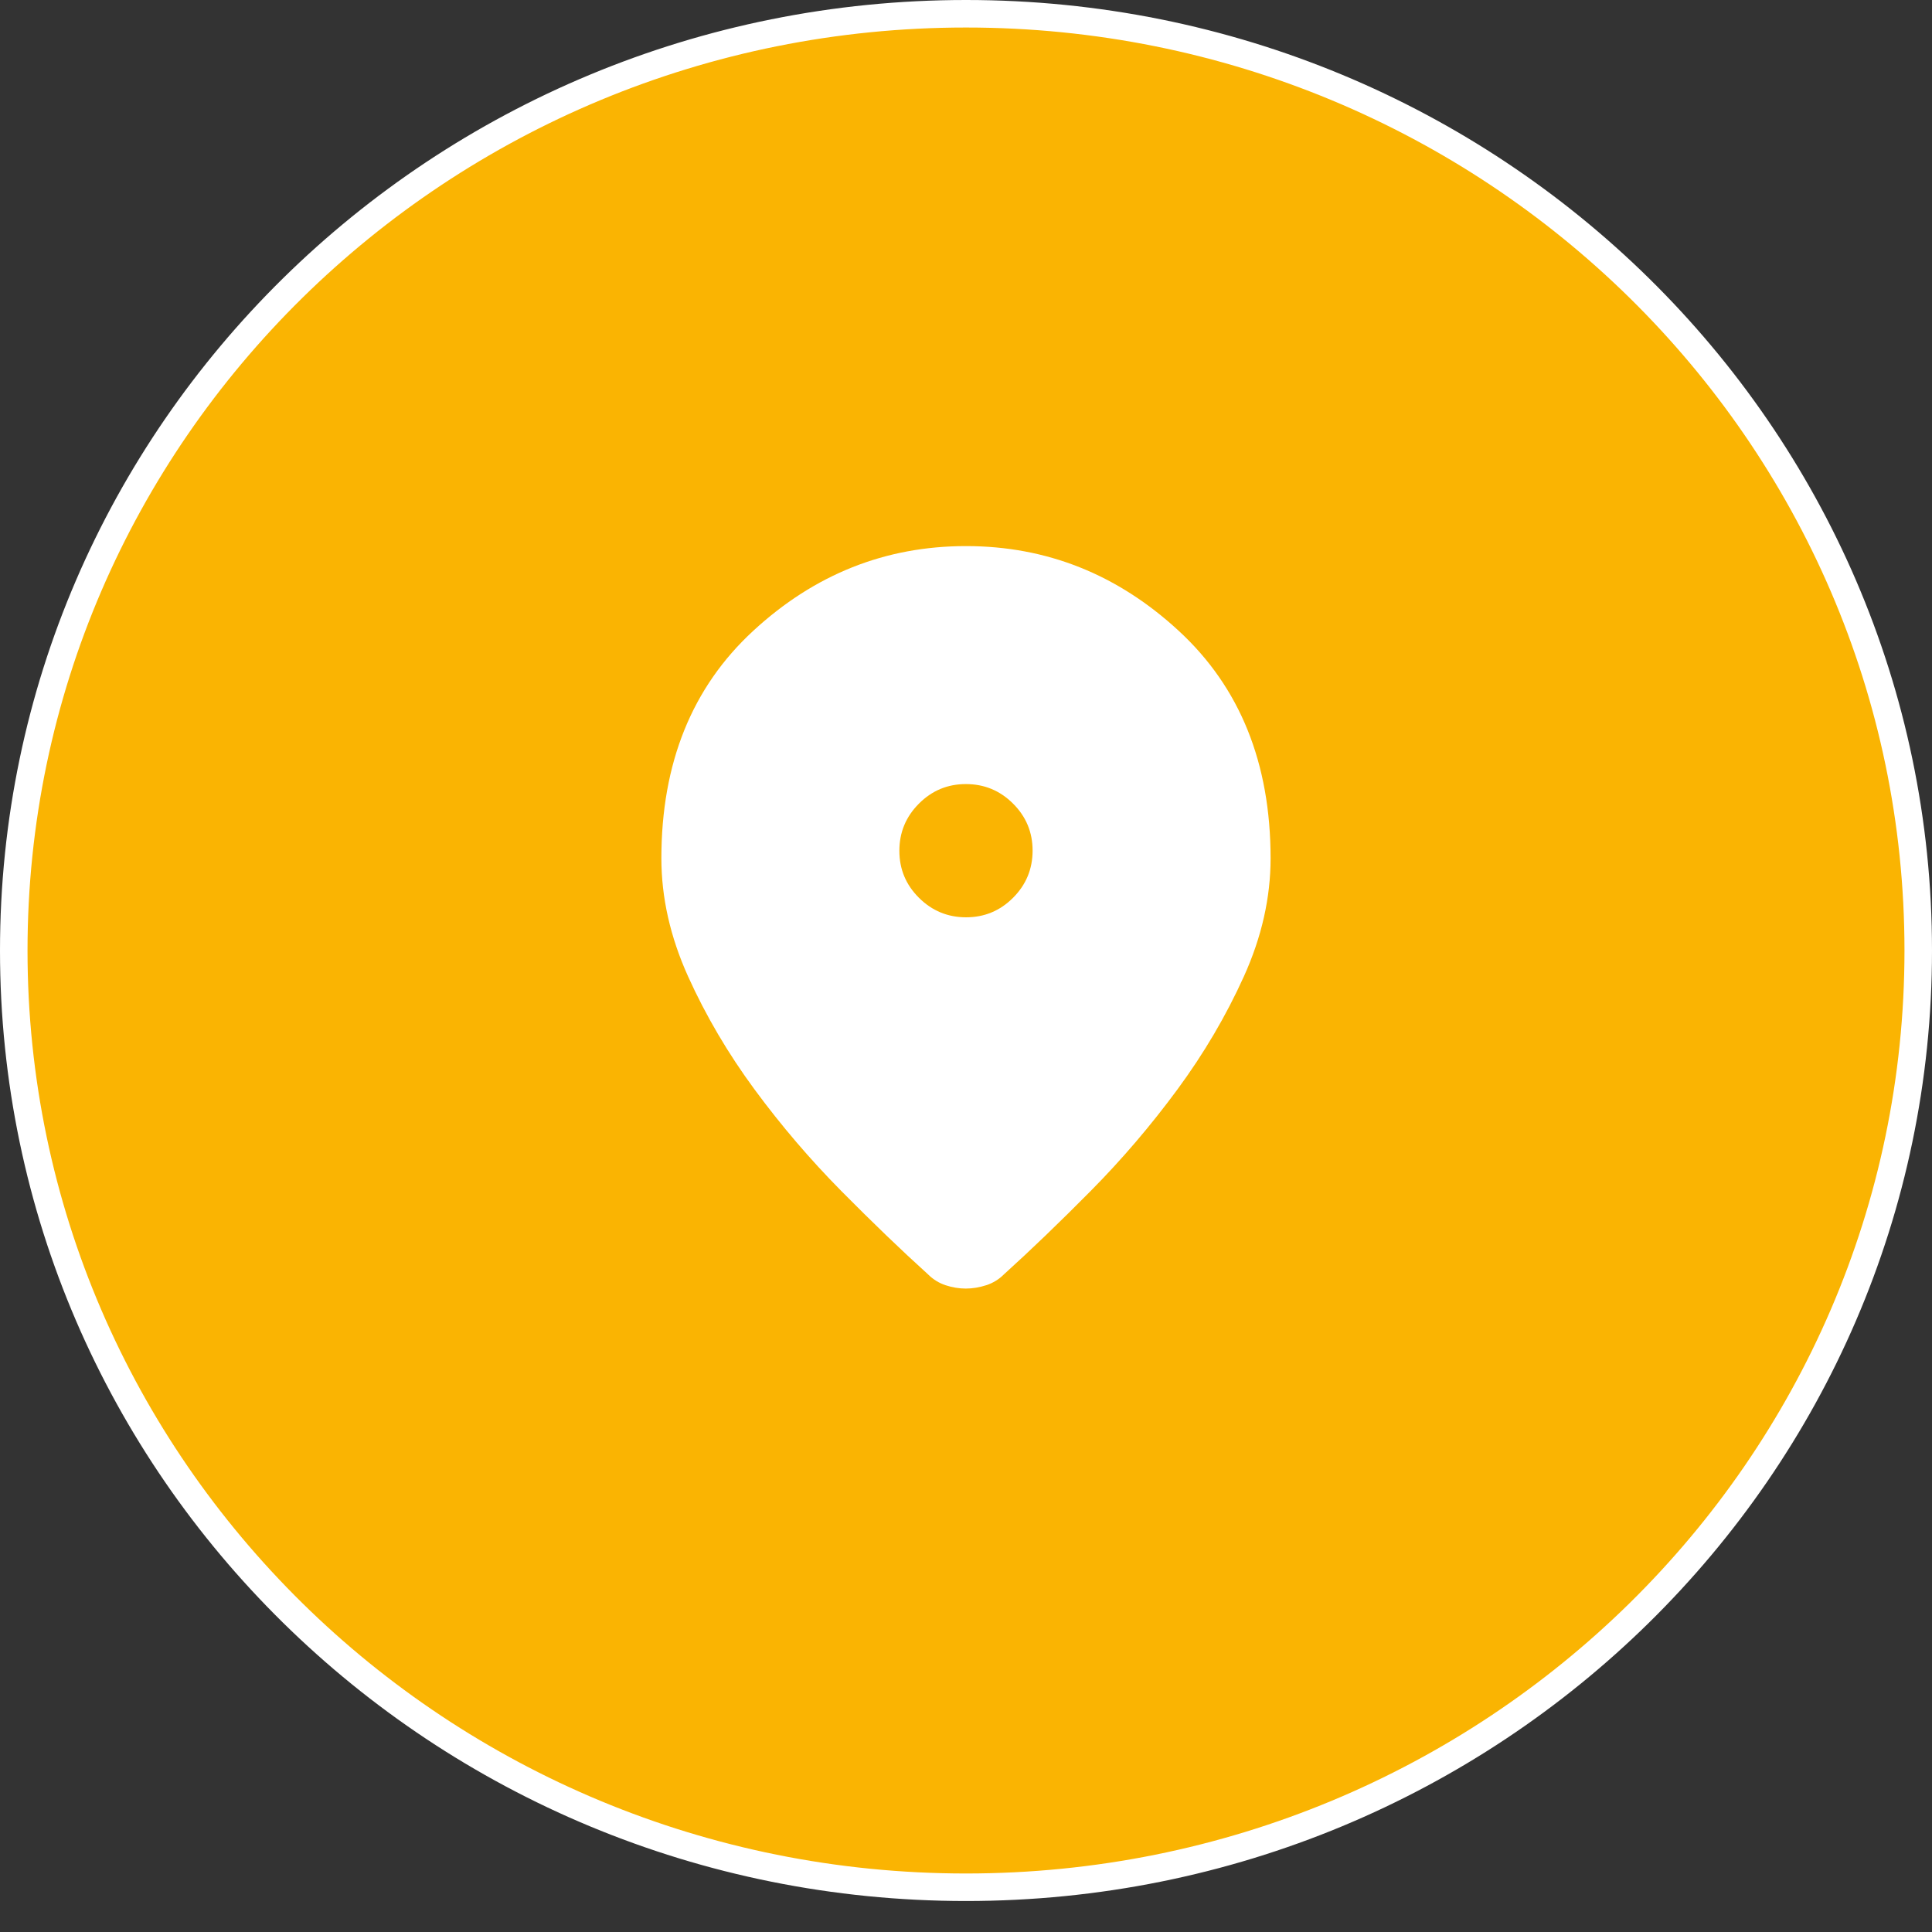
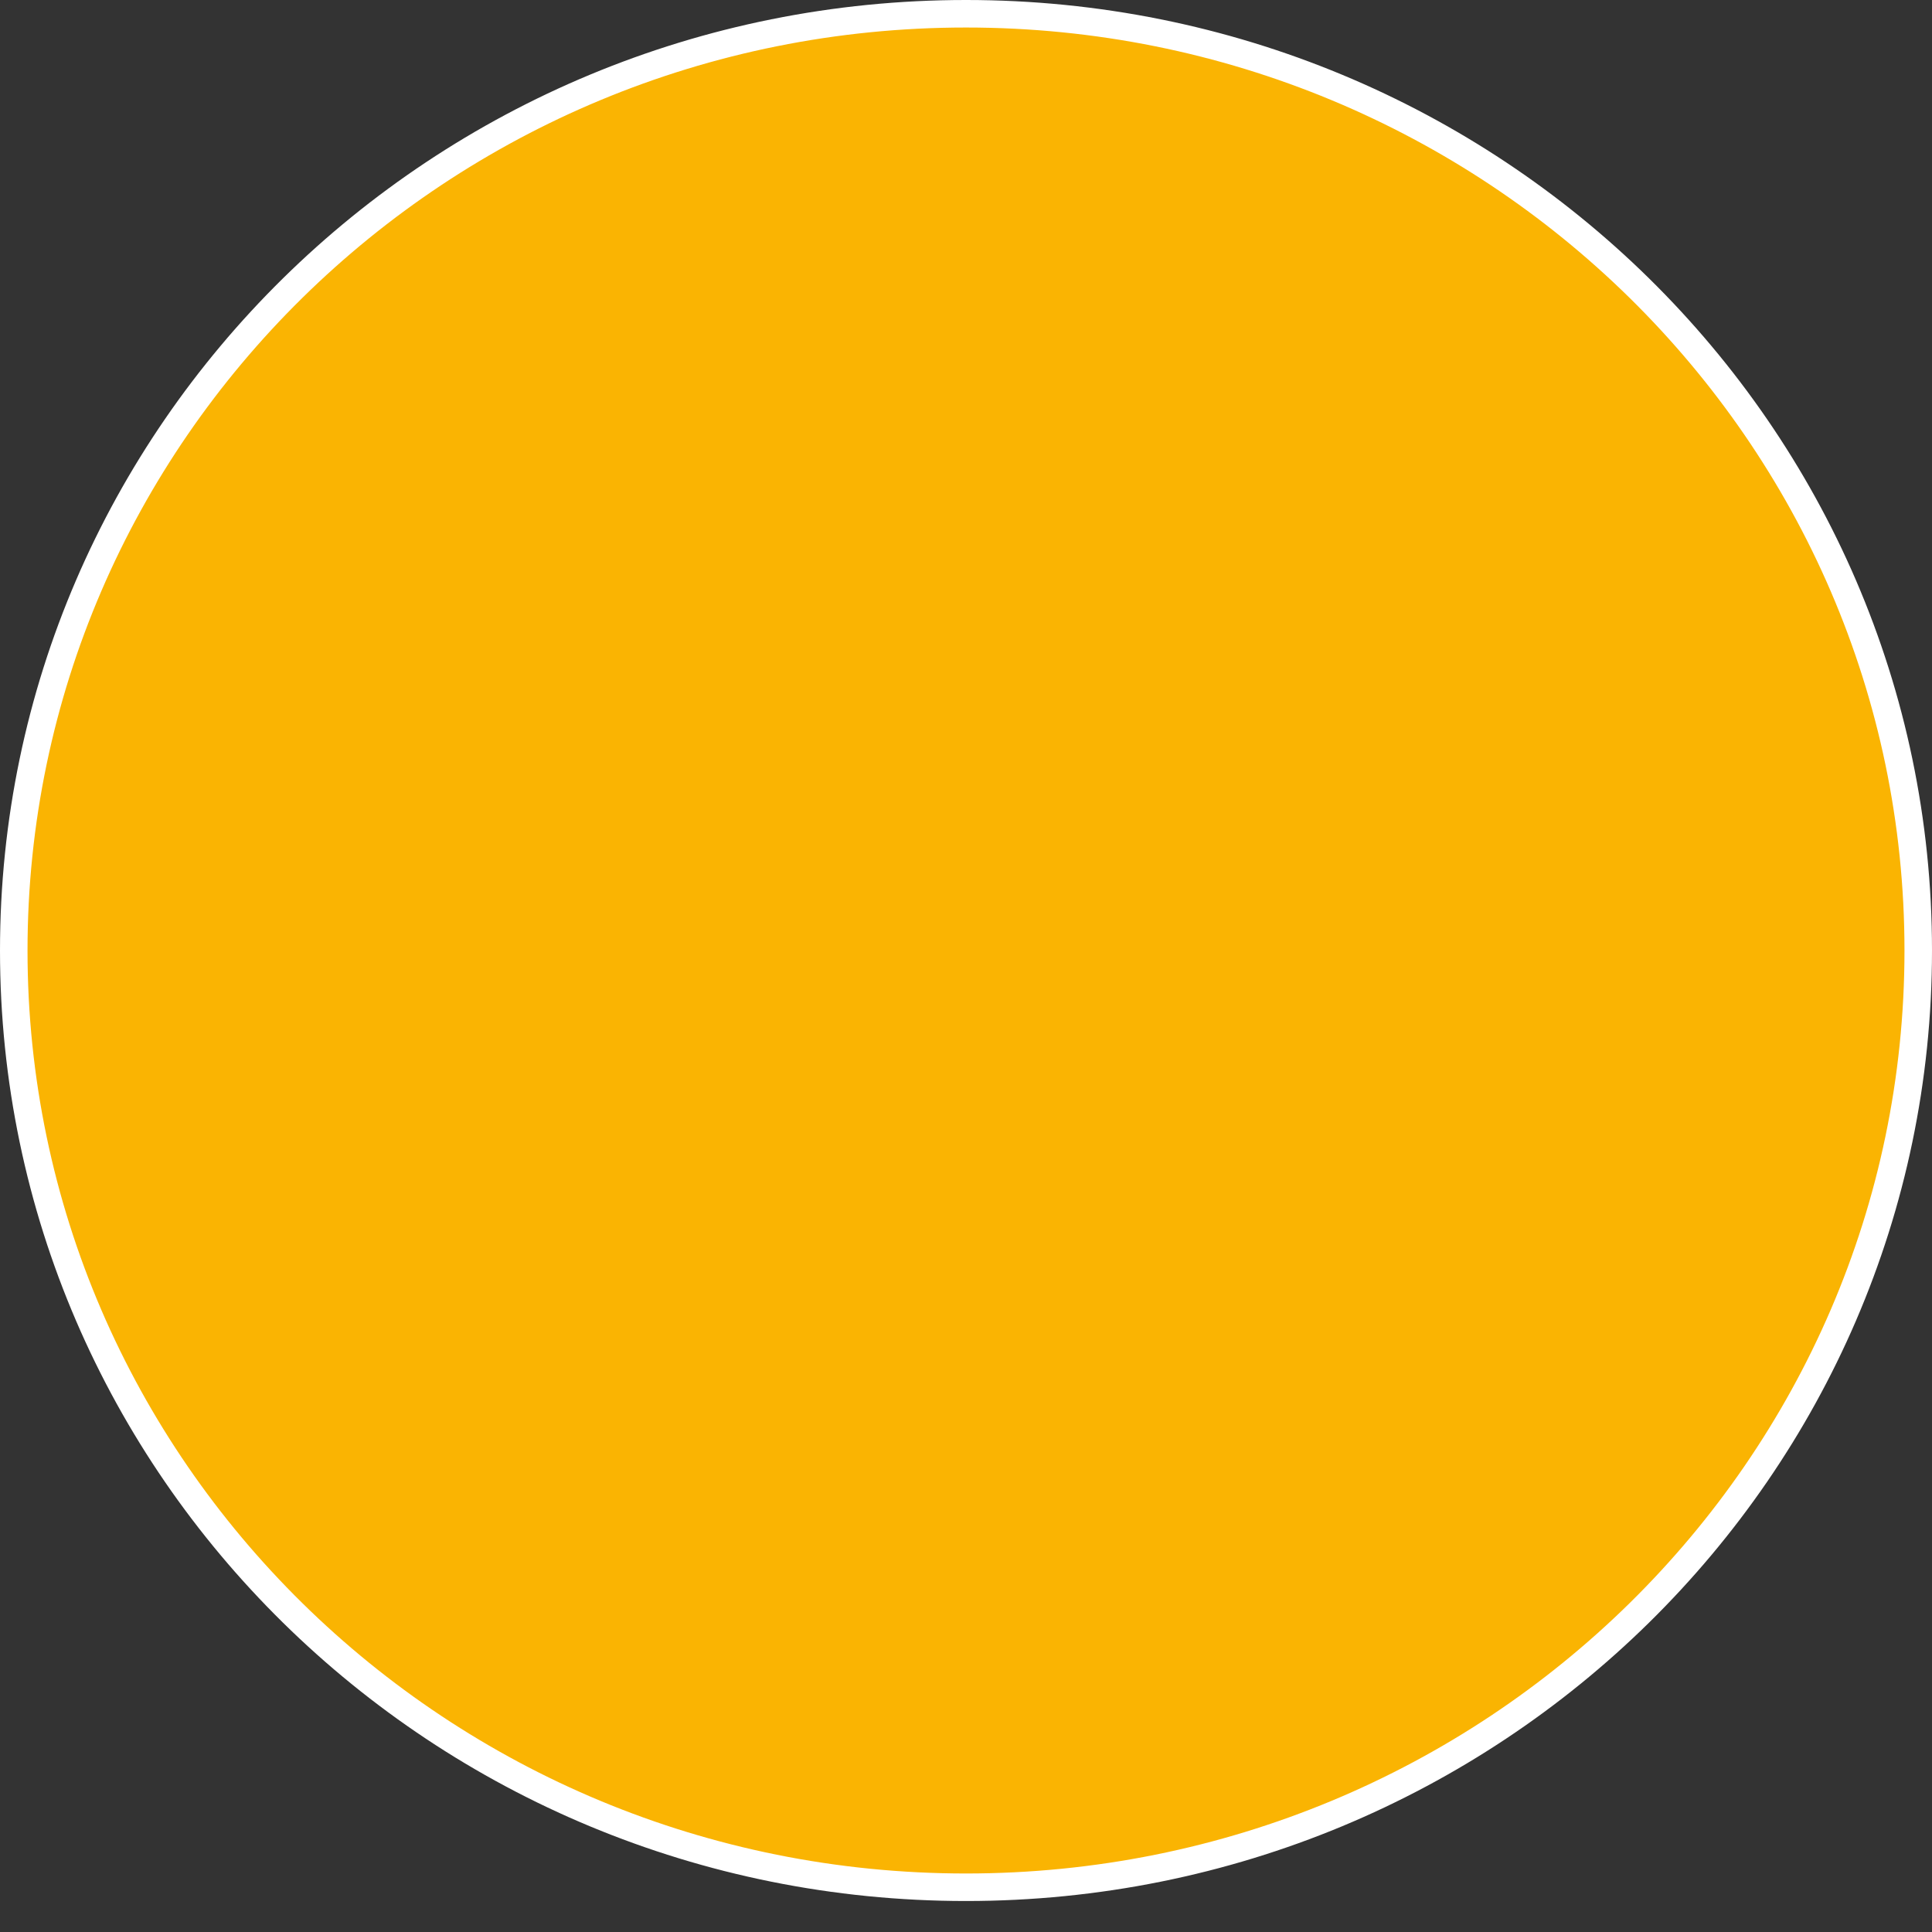
<svg xmlns="http://www.w3.org/2000/svg" width="49" height="49" viewBox="0 0 49 49" fill="none">
  <rect x="0" y="0" width="49" height="49" fill="#333333" stroke="none" />
  <path d="M48.651 24.107C48.651 37.223 37.843 47.865 24.5 47.865C11.156 47.865 0.349 37.223 0.349 24.107C0.349 10.991 11.156 0.349 24.5 0.349C37.843 0.349 48.651 10.991 48.651 24.107Z" fill="#FAB402" stroke="white" stroke-width="0.698" />
-   <path d="M24.494 32.681C24.321 32.681 24.15 32.652 23.981 32.596C23.812 32.54 23.663 32.447 23.534 32.318C22.858 31.707 22.126 31.003 21.337 30.206C20.549 29.409 19.816 28.552 19.14 27.635C18.464 26.718 17.901 25.76 17.45 24.762C17 23.764 16.774 22.766 16.774 21.769C16.774 19.354 17.551 17.431 19.104 15.999C20.657 14.566 22.456 13.85 24.5 13.85C26.544 13.85 28.342 14.566 29.895 15.999C31.448 17.431 32.225 19.354 32.225 21.769C32.225 22.766 32 23.764 31.549 24.762C31.098 25.76 30.535 26.718 29.859 27.635C29.183 28.552 28.451 29.409 27.662 30.206C26.873 31.003 26.141 31.707 25.465 32.318C25.337 32.447 25.186 32.54 25.013 32.596C24.84 32.652 24.667 32.681 24.494 32.681ZM24.502 23.265C24.967 23.265 25.365 23.1 25.695 22.768C26.025 22.437 26.189 22.039 26.189 21.573C26.189 21.108 26.024 20.71 25.692 20.38C25.361 20.05 24.963 19.886 24.497 19.886C24.032 19.886 23.635 20.051 23.305 20.383C22.975 20.714 22.81 21.112 22.81 21.578C22.81 22.043 22.975 22.441 23.307 22.77C23.638 23.1 24.037 23.265 24.502 23.265Z" fill="white" />
</svg>